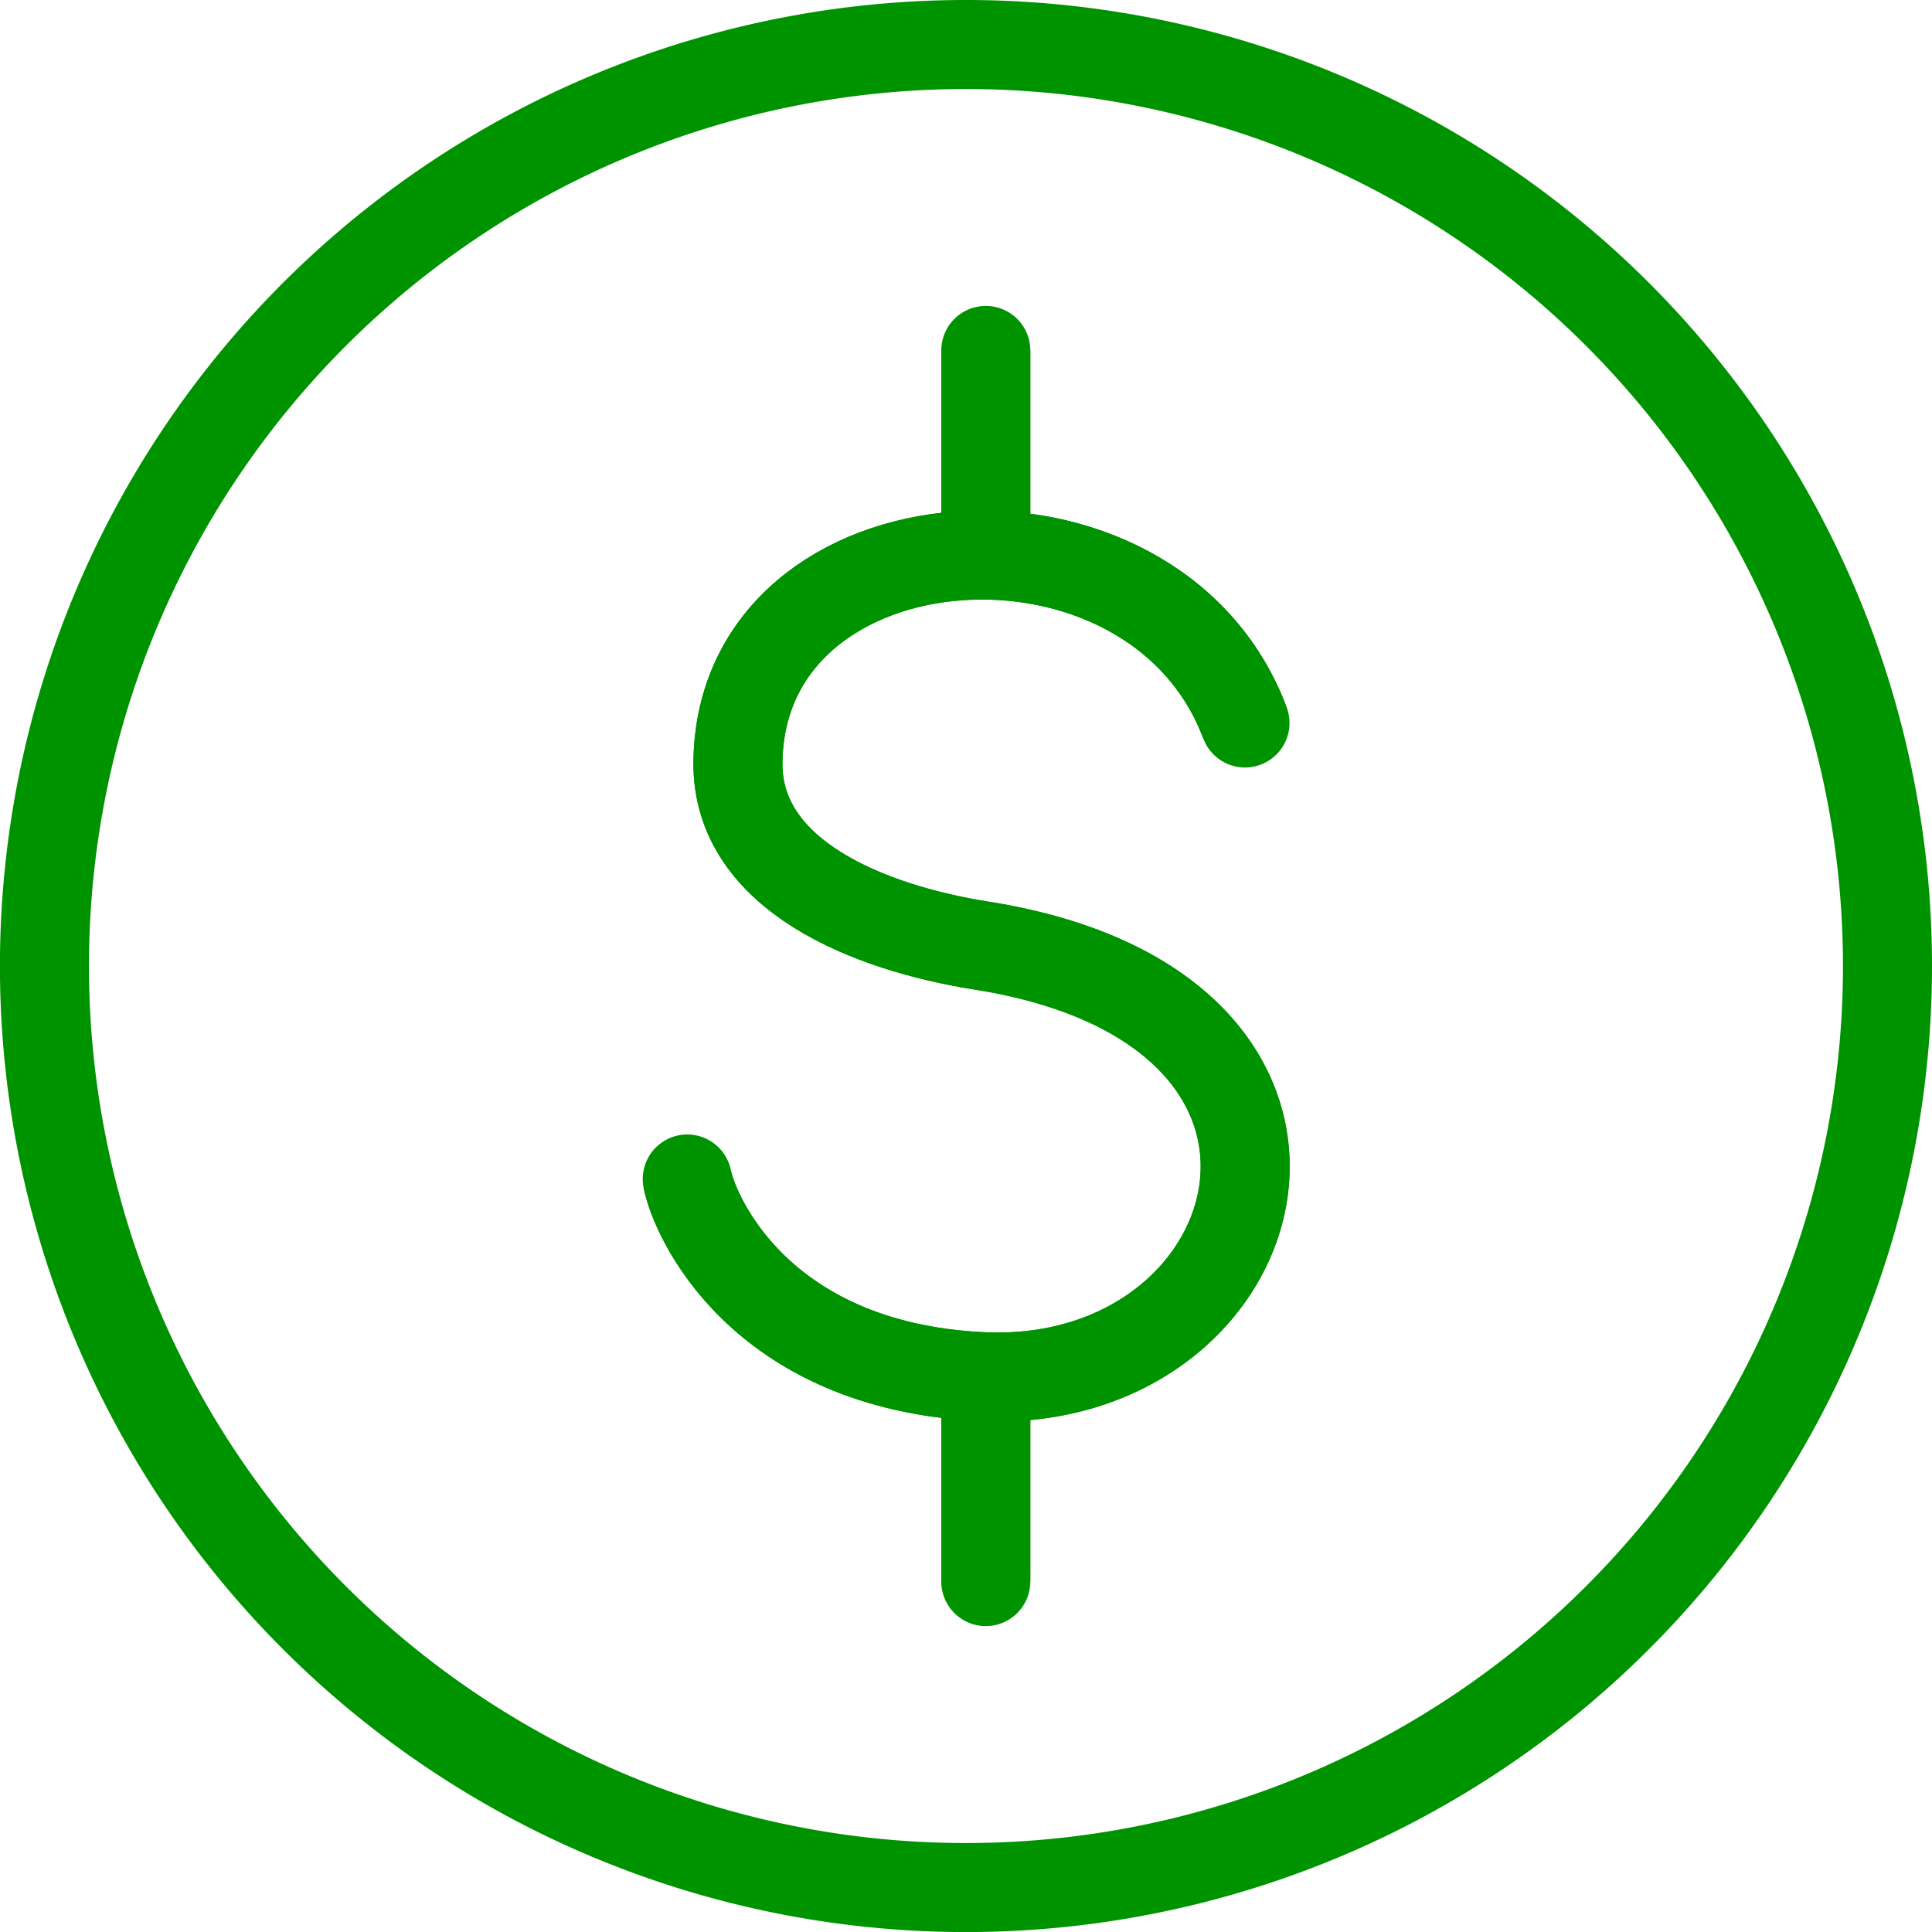
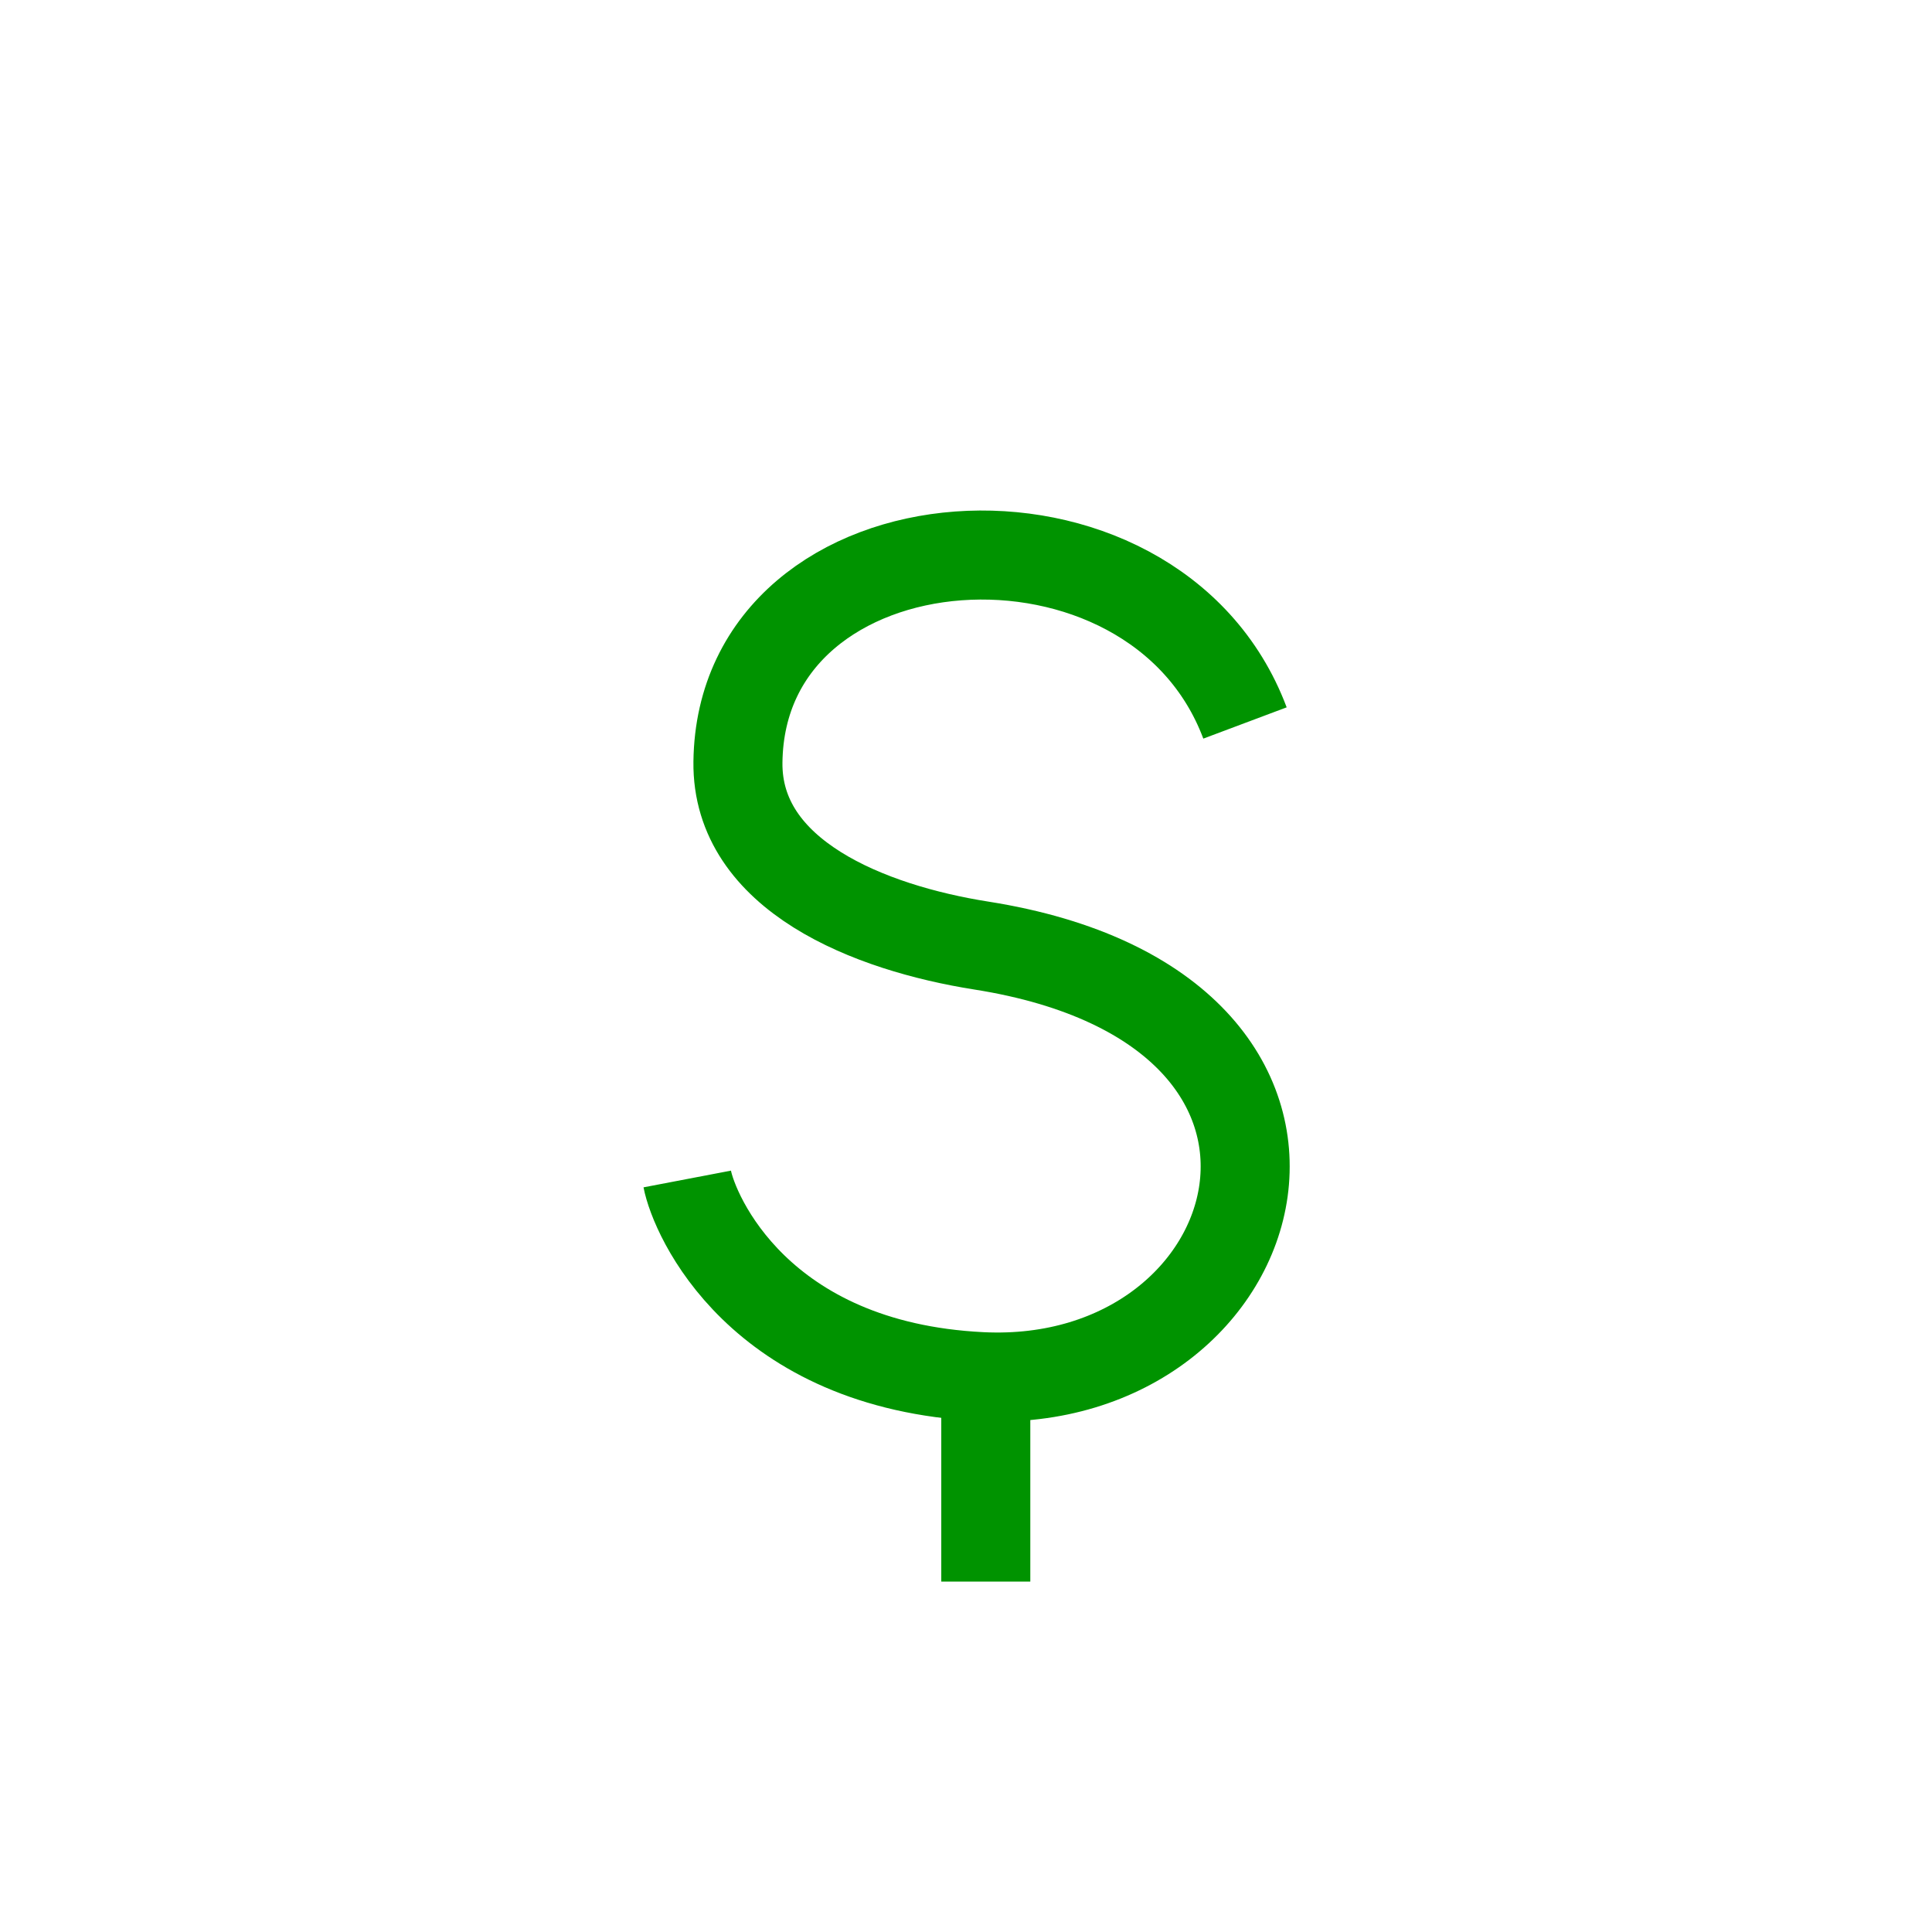
<svg xmlns="http://www.w3.org/2000/svg" width="32.551" height="32.551" viewBox="0 0 32.551 32.551">
  <g id="Group_208" data-name="Group 208" transform="translate(-326.625 -1724.546)">
    <g id="Group_56" data-name="Group 56" transform="translate(327.375 1725.296)">
      <g id="Group_52" data-name="Group 52" transform="translate(0 0)">
-         <path id="Path_41" data-name="Path 41" d="M193.872,17.54A15.526,15.526,0,1,1,178.347,2.014,15.525,15.525,0,0,1,193.872,17.54Z" transform="translate(-162.821 -2.014)" fill="none" stroke="#009300" stroke-linecap="round" stroke-linejoin="round" stroke-width="1.5" />
        <path id="Path_42" data-name="Path 42" d="M207.122,32.573c-1.541-4.107-8.491-3.619-8.543.659-.023,1.913,2.22,2.794,4.1,3.091,6.835,1.079,4.947,7.507,0,7.263-3.754-.185-4.838-2.723-4.954-3.33" transform="translate(-186.896 -21.142)" fill="none" stroke="#009300" stroke-width="1.5" />
-         <path id="Path_43" data-name="Path 43" d="M207.122,32.573c-1.541-4.107-8.491-3.619-8.543.659-.023,1.913,2.22,2.794,4.1,3.091,6.835,1.079,4.947,7.507,0,7.263-3.754-.185-4.838-2.723-4.954-3.33" transform="translate(-186.896 -21.142)" fill="none" stroke="#009300" stroke-linecap="round" stroke-linejoin="round" stroke-width="1.5" />
-         <line id="Line_46" data-name="Line 46" y2="3.447" transform="translate(15.859 5.154)" fill="#fff" stroke="#009300" stroke-width="1.5" />
-         <line id="Line_47" data-name="Line 47" y2="3.447" transform="translate(15.859 5.154)" fill="none" stroke="#009300" stroke-linecap="round" stroke-linejoin="round" stroke-width="1.5" />
        <line id="Line_48" data-name="Line 48" y2="3.447" transform="translate(15.859 22.45)" fill="#fff" stroke="#009300" stroke-width="1.5" />
-         <line id="Line_49" data-name="Line 49" y2="3.447" transform="translate(15.859 22.45)" fill="none" stroke="#009300" stroke-linecap="round" stroke-linejoin="round" stroke-width="1.5" />
      </g>
    </g>
  </g>
</svg>